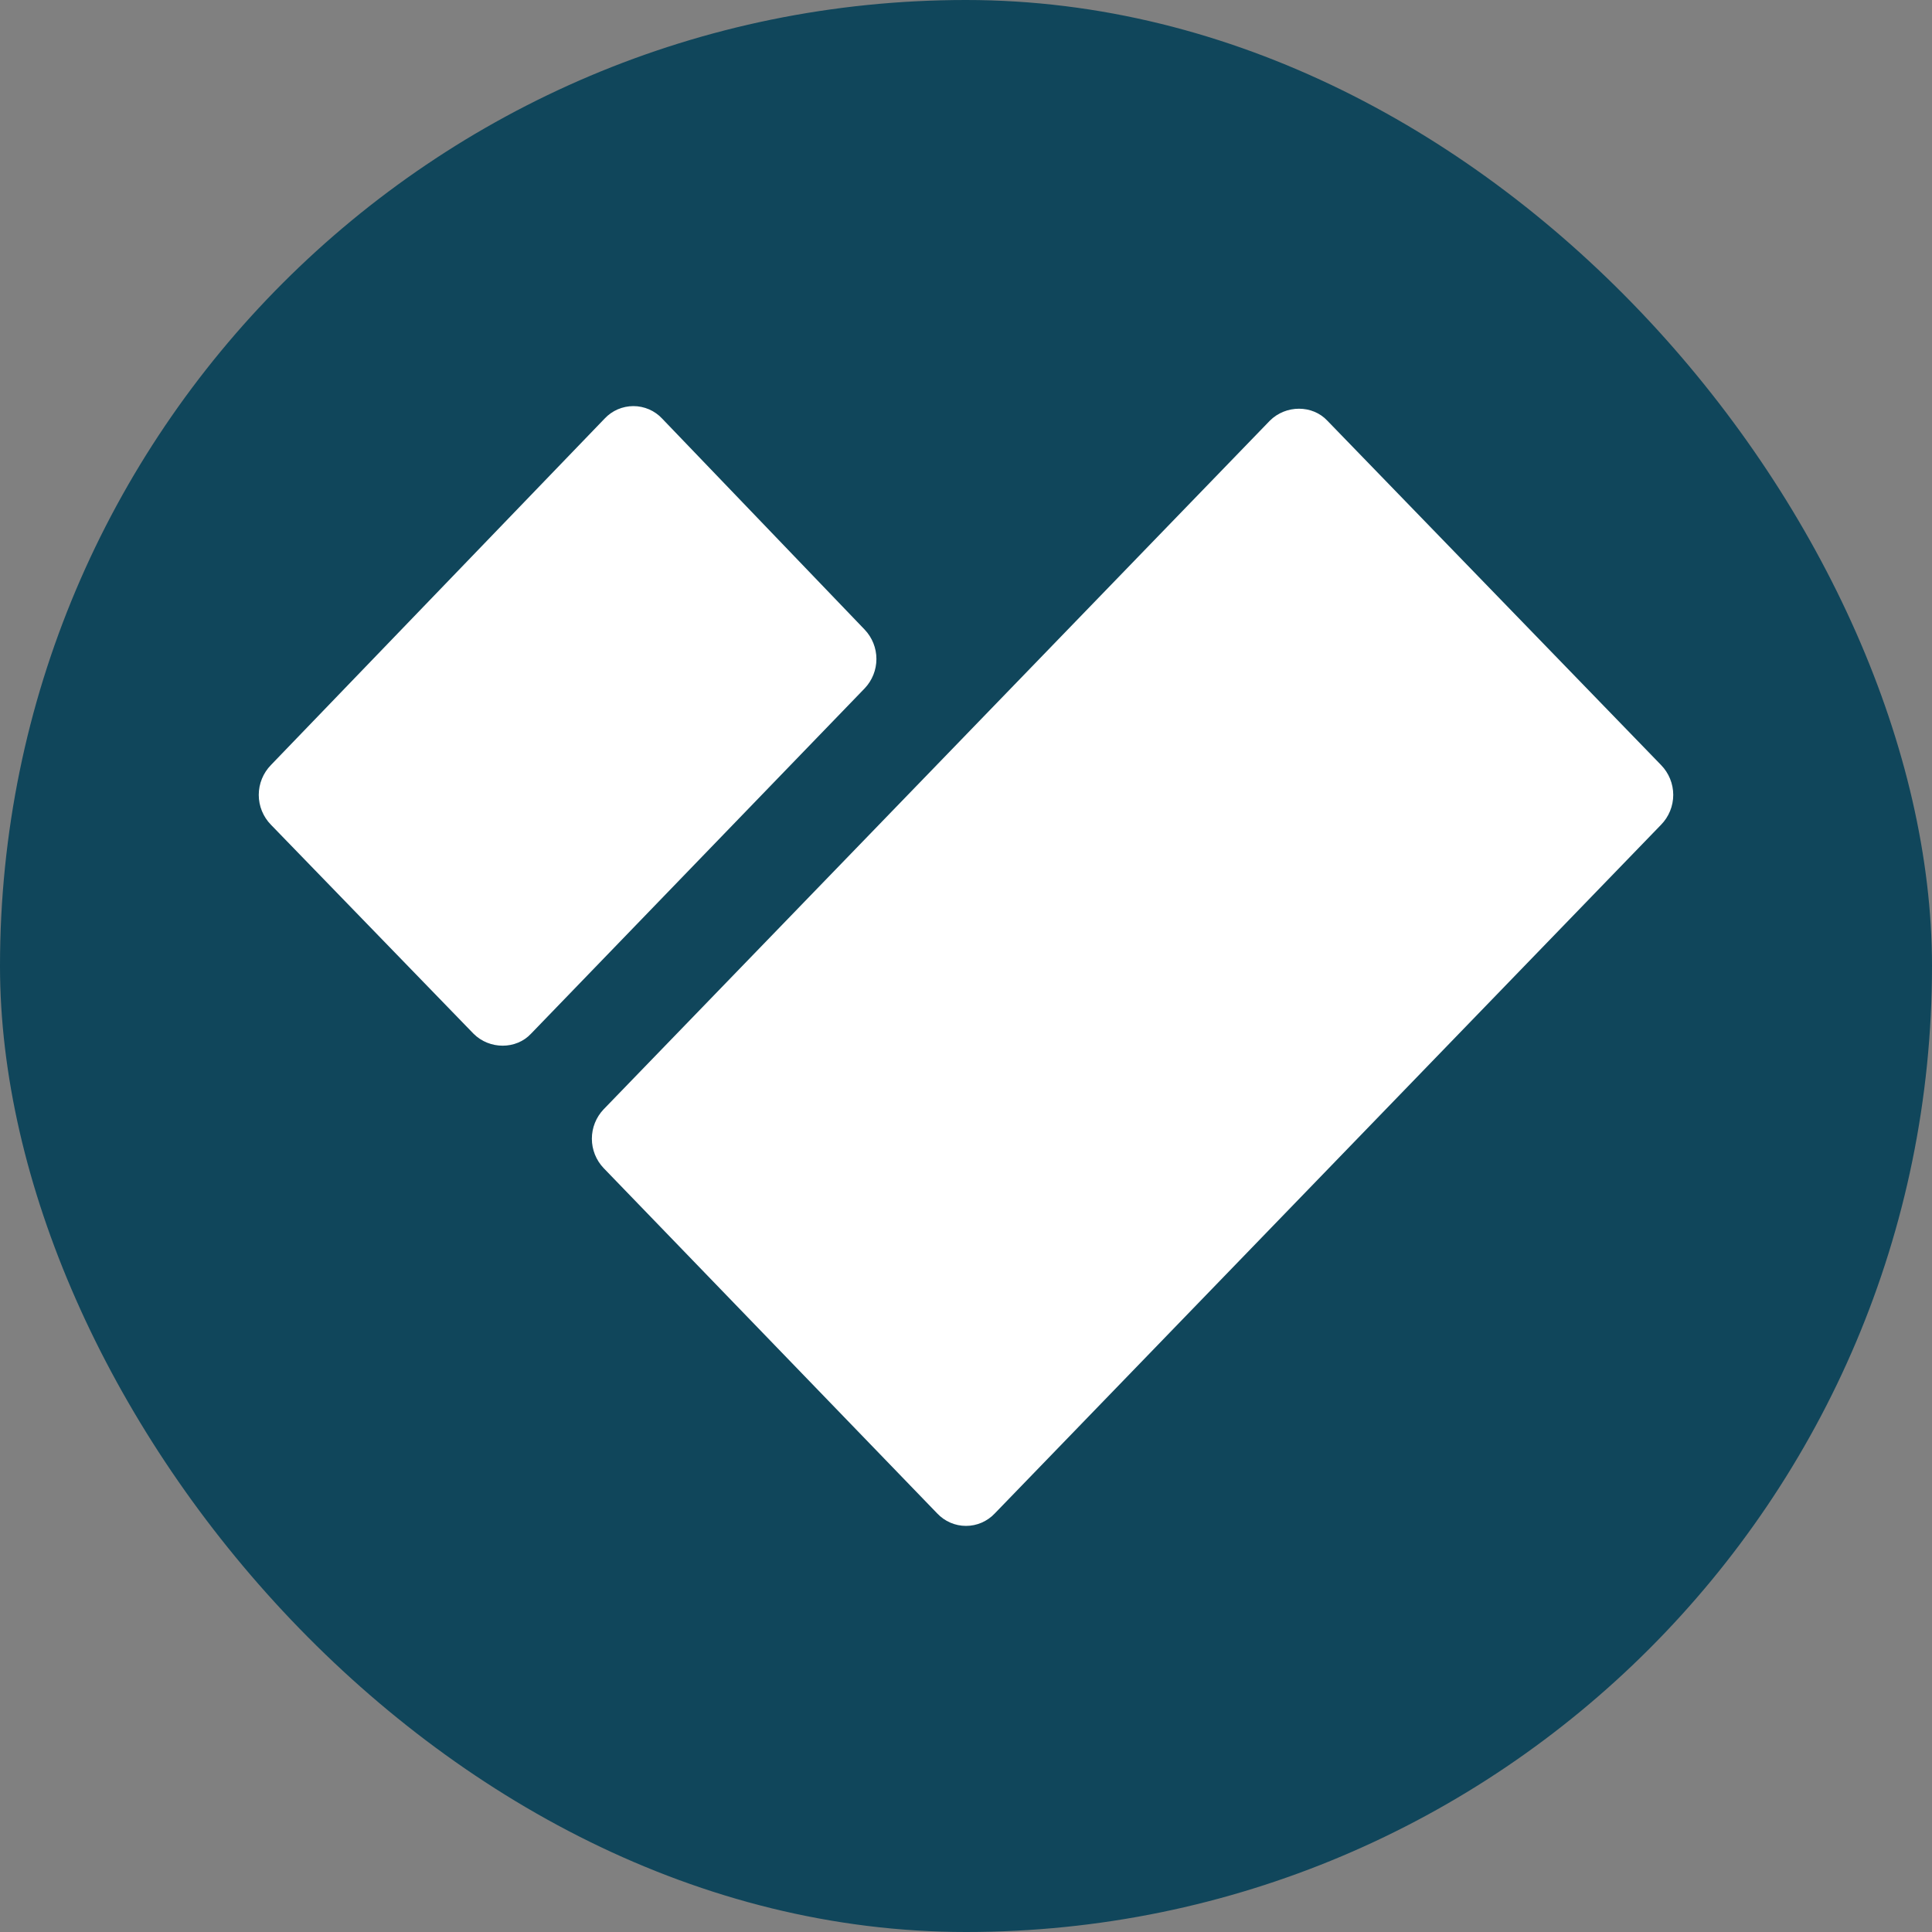
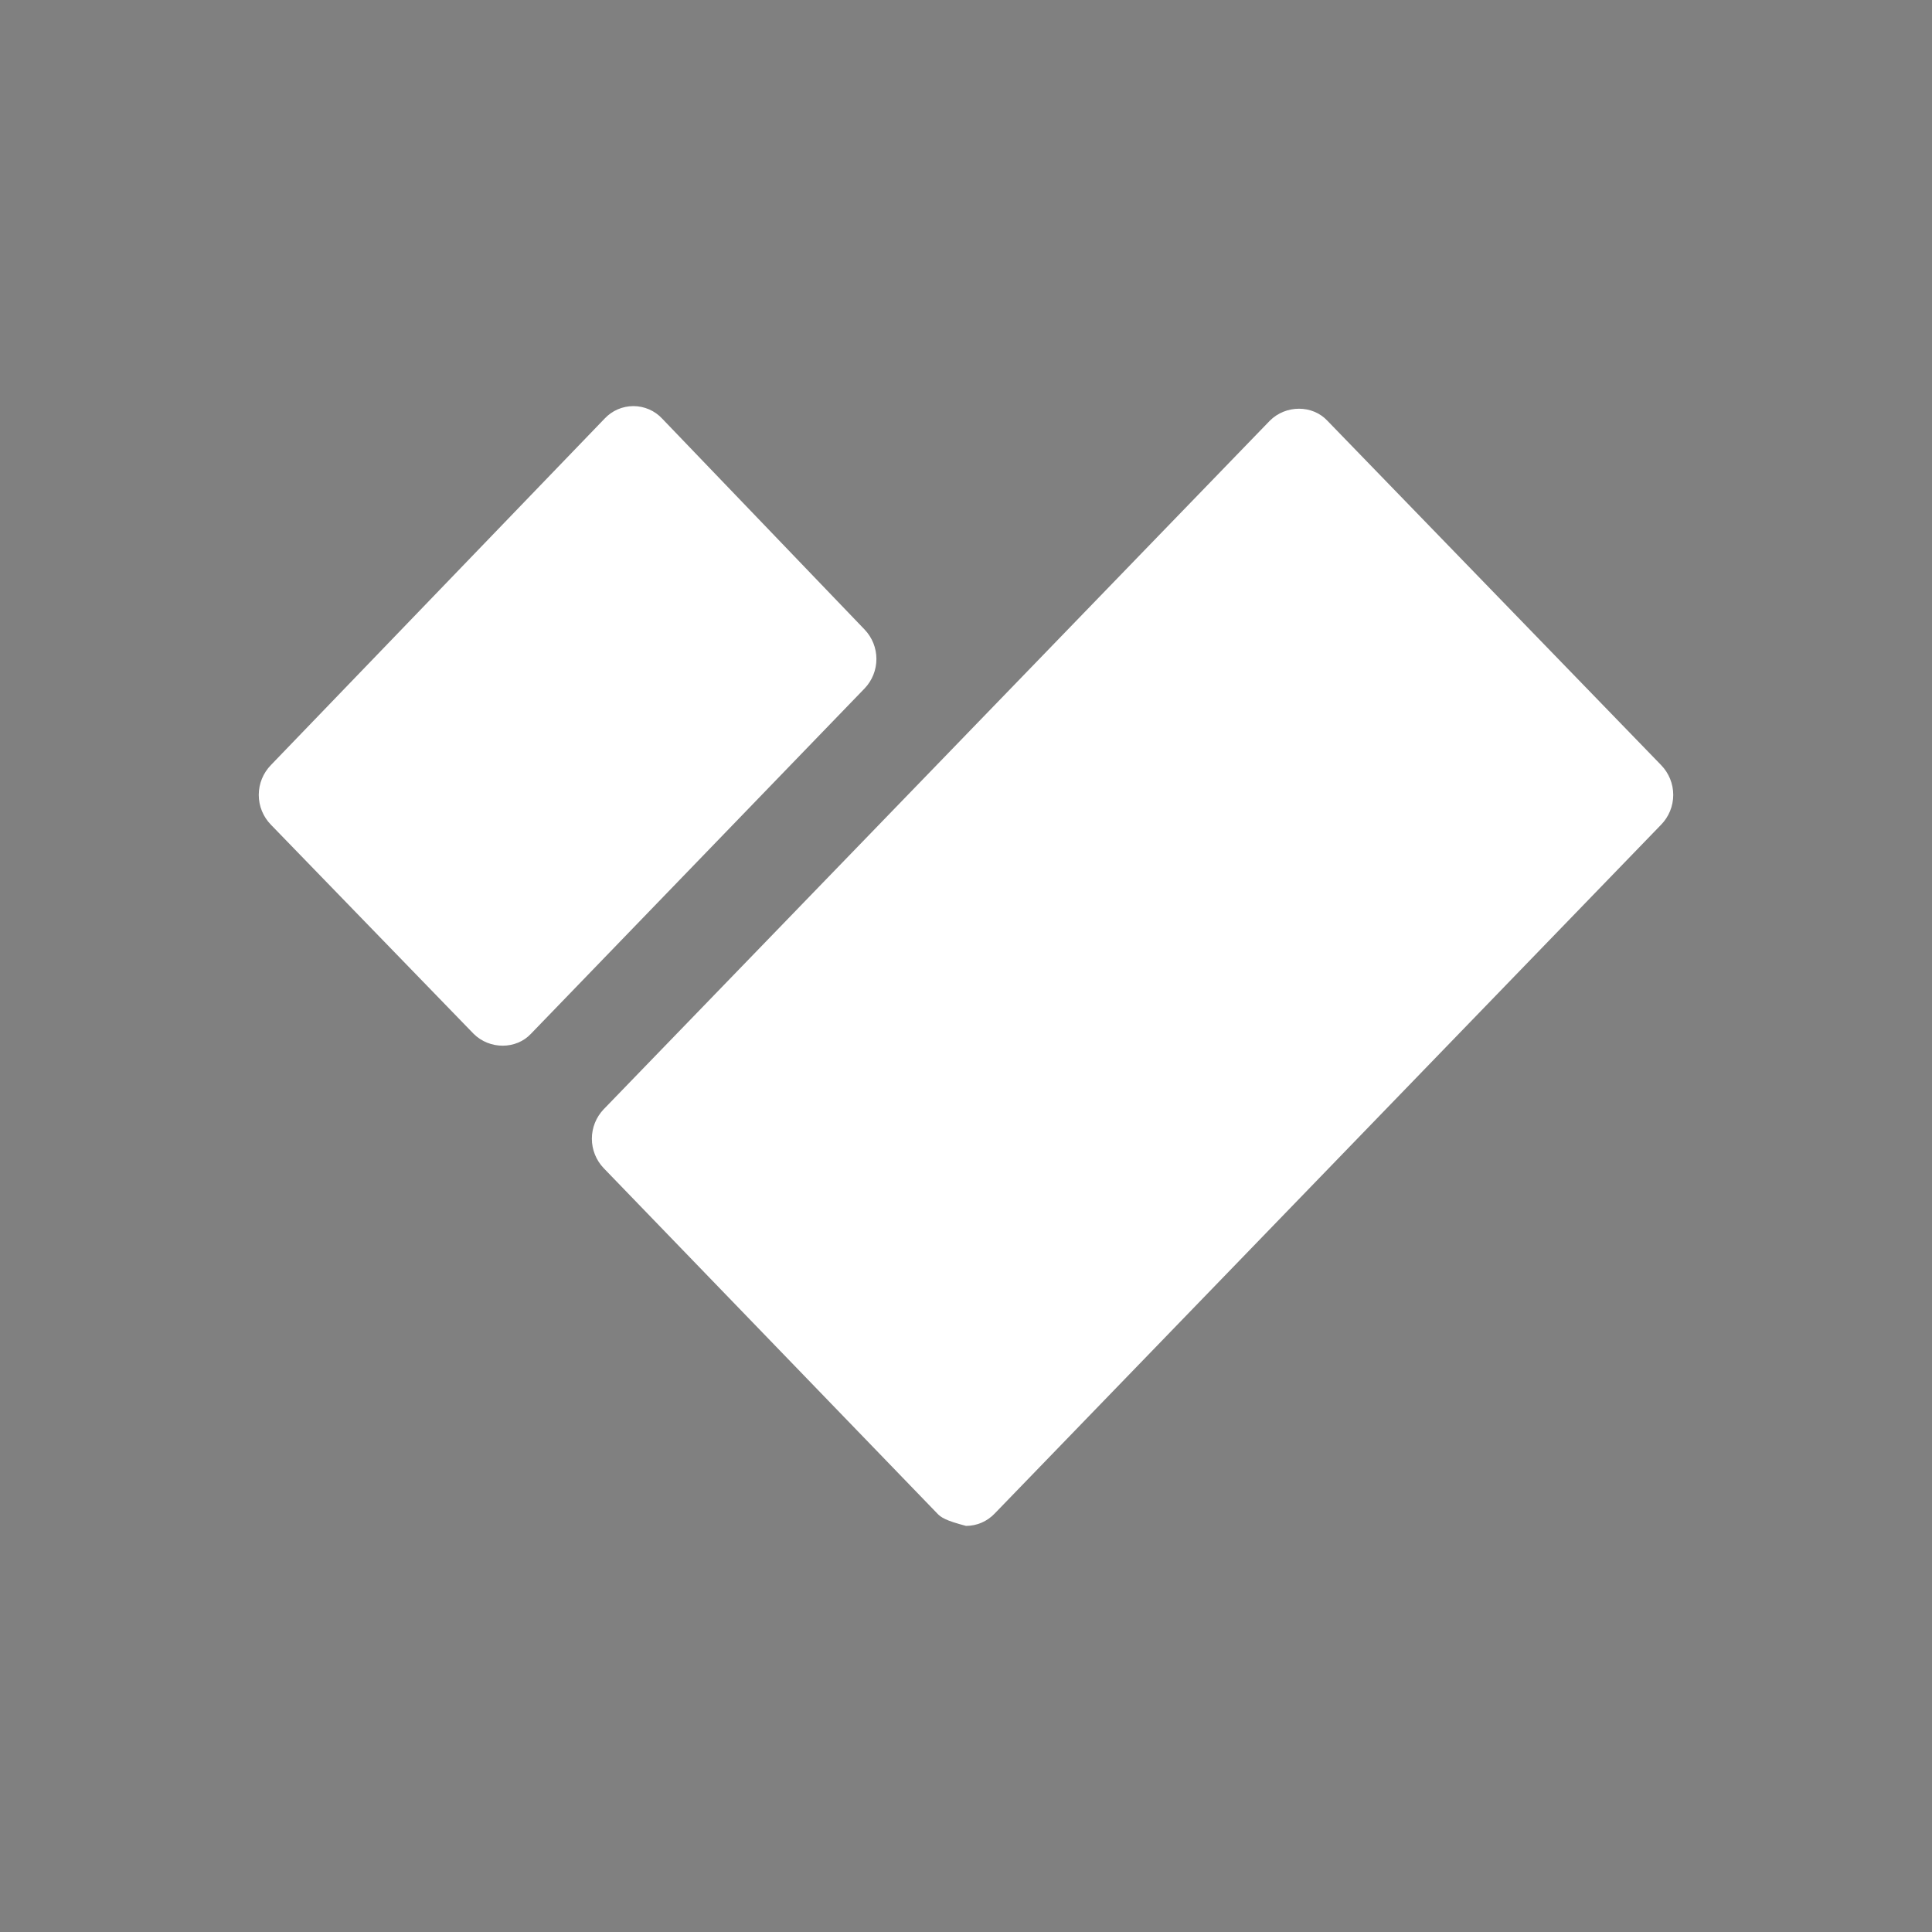
<svg xmlns="http://www.w3.org/2000/svg" width="60" height="60" viewBox="0 0 60 60" fill="none">
  <rect x="0" y="0" width="60" height="60" fill="#808080" stroke="none" />
-   <rect width="60" height="60" rx="30" fill="#10465B" />
-   <path fill-rule="evenodd" clip-rule="evenodd" d="M26.855 21.376C27.088 21.13 27.218 20.804 27.218 20.465C27.218 20.127 27.088 19.801 26.855 19.555L20.564 13C20.45 12.877 20.311 12.78 20.158 12.713C20.004 12.647 19.838 12.612 19.671 12.612C19.503 12.612 19.337 12.647 19.183 12.713C19.03 12.78 18.891 12.877 18.777 13L8.414 23.759C8.172 24.007 8.036 24.34 8.036 24.686C8.036 25.033 8.172 25.366 8.414 25.613L14.705 32.102C15.201 32.599 16.029 32.599 16.492 32.102L26.855 21.376ZM51.586 23.759C51.828 24.007 51.964 24.34 51.964 24.686C51.964 25.033 51.828 25.366 51.586 25.613L30.894 47.001C30.779 47.123 30.641 47.22 30.487 47.287C30.333 47.354 30.168 47.388 30 47.388C29.832 47.388 29.667 47.354 29.513 47.287C29.359 47.22 29.221 47.123 29.106 47.001L18.744 36.274C18.511 36.028 18.381 35.702 18.381 35.364C18.381 35.025 18.511 34.699 18.744 34.453L39.435 13.066C39.932 12.569 40.76 12.569 41.223 13.066L51.586 23.759Z" fill="white" />
+   <path fill-rule="evenodd" clip-rule="evenodd" d="M26.855 21.376C27.088 21.13 27.218 20.804 27.218 20.465C27.218 20.127 27.088 19.801 26.855 19.555L20.564 13C20.45 12.877 20.311 12.78 20.158 12.713C20.004 12.647 19.838 12.612 19.671 12.612C19.503 12.612 19.337 12.647 19.183 12.713C19.03 12.78 18.891 12.877 18.777 13L8.414 23.759C8.172 24.007 8.036 24.34 8.036 24.686C8.036 25.033 8.172 25.366 8.414 25.613L14.705 32.102C15.201 32.599 16.029 32.599 16.492 32.102L26.855 21.376ZM51.586 23.759C51.828 24.007 51.964 24.34 51.964 24.686C51.964 25.033 51.828 25.366 51.586 25.613L30.894 47.001C30.779 47.123 30.641 47.22 30.487 47.287C30.333 47.354 30.168 47.388 30 47.388C29.359 47.22 29.221 47.123 29.106 47.001L18.744 36.274C18.511 36.028 18.381 35.702 18.381 35.364C18.381 35.025 18.511 34.699 18.744 34.453L39.435 13.066C39.932 12.569 40.76 12.569 41.223 13.066L51.586 23.759Z" fill="white" />
</svg>